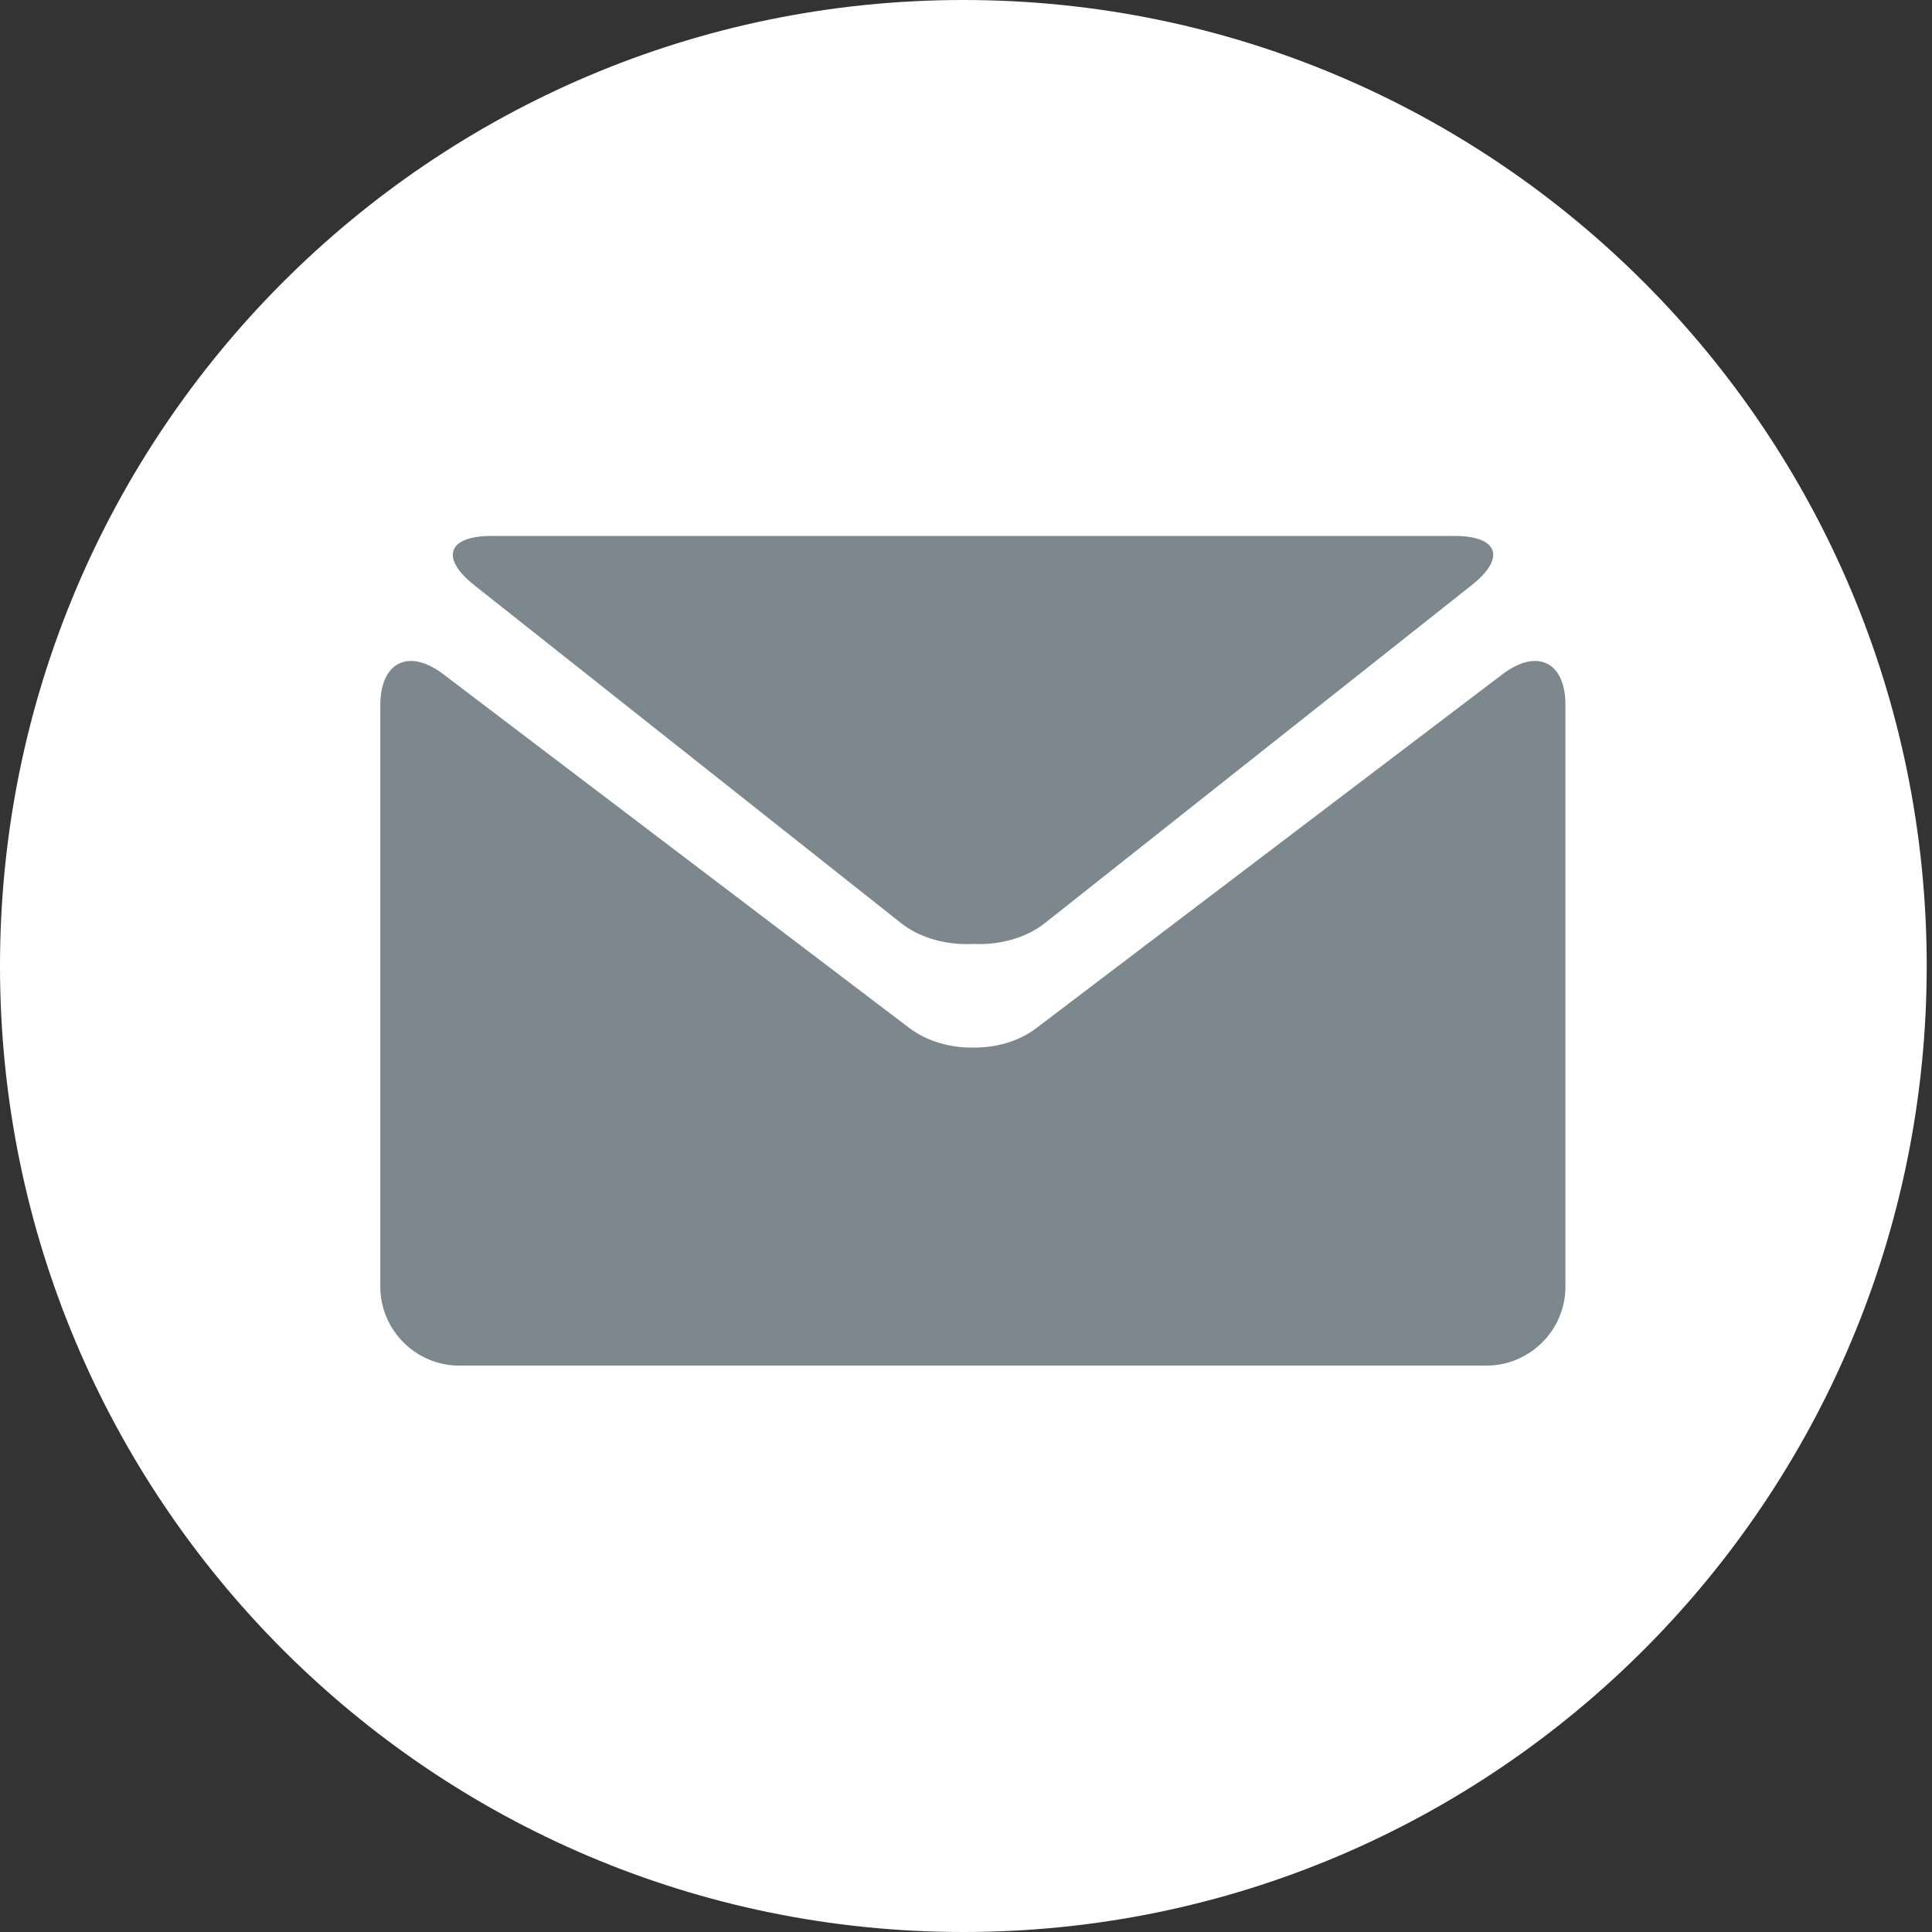
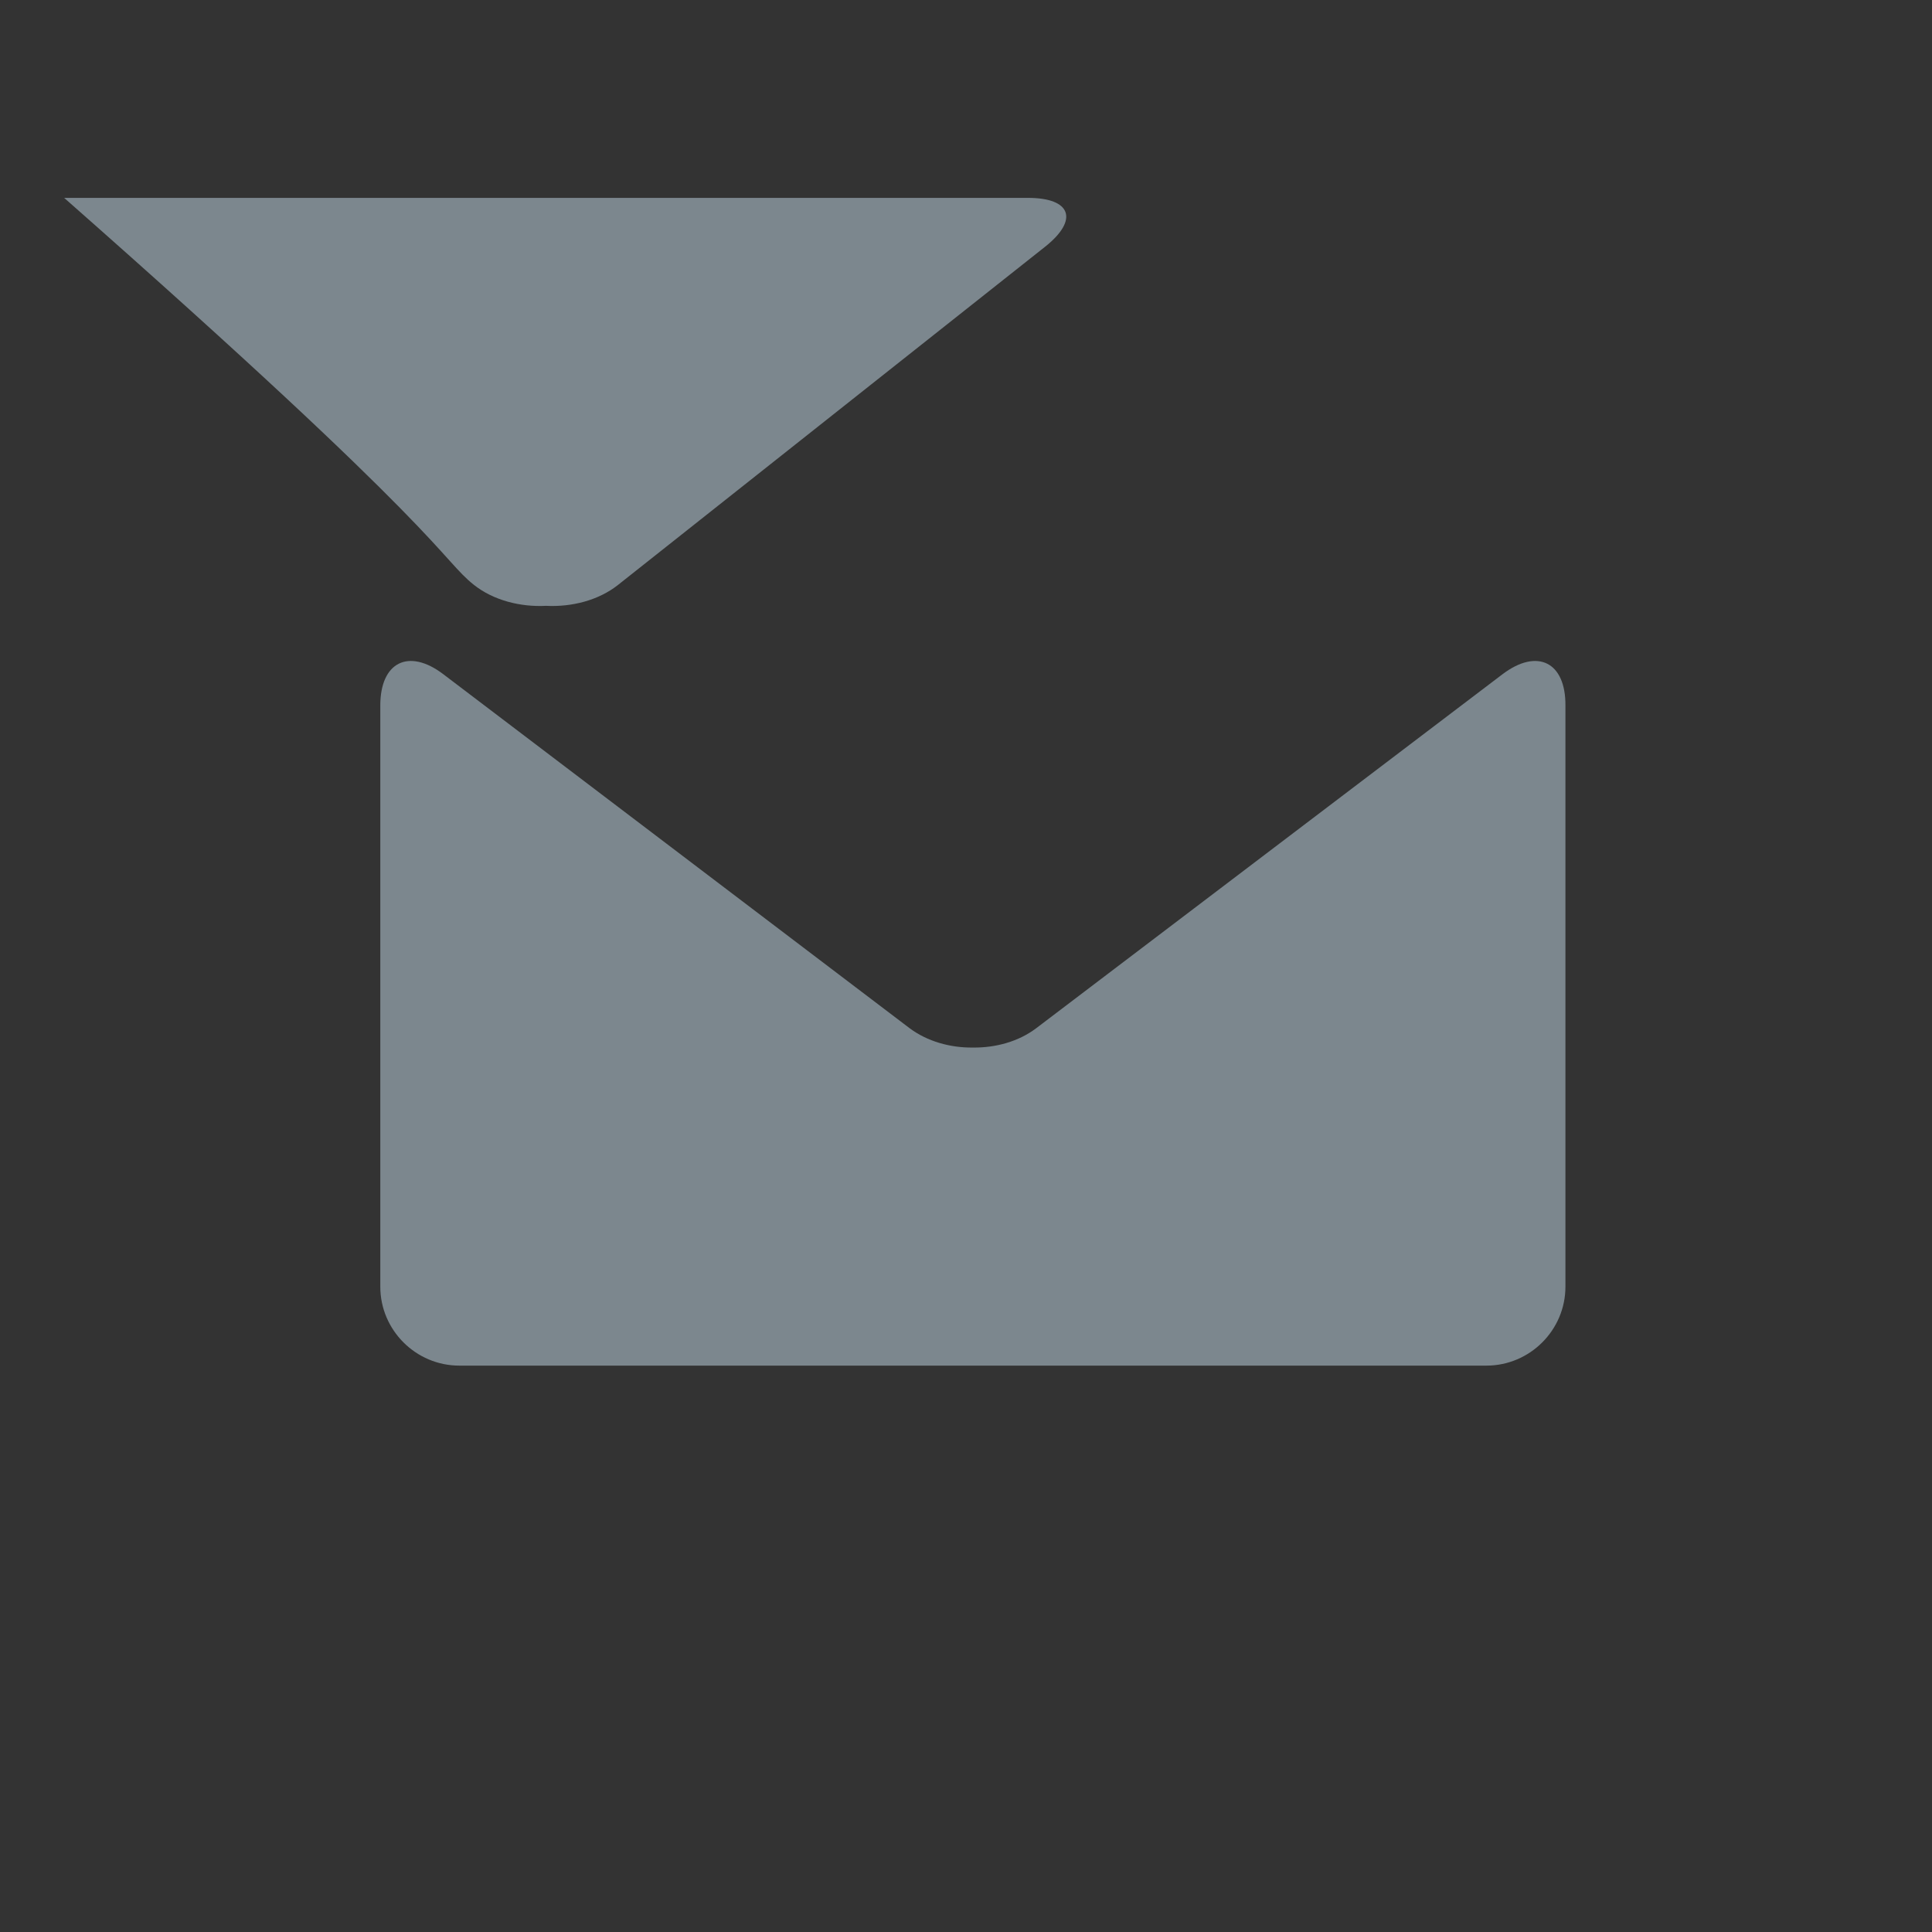
<svg xmlns="http://www.w3.org/2000/svg" version="1.1" id="Ebene_1" x="0px" y="0px" width="19px" height="19px" viewBox="0 0 19 19" enable-background="new 0 0 19 19" xml:space="preserve">
  <rect x="0" y="0" width="19" height="19" fill="#333333" stroke="none" />
  <title>Combined Shape</title>
  <desc>Created with Sketch.</desc>
  <g id="Startseite-Copy" transform="translate(-983, -99)">
-     <path id="Combined-Shape" fill="#ffffff" d="M992.474,118c5.232,0,9.474-4.254,9.474-9.5c0-5.247-4.241-9.5-9.474-9.5   c-5.232,0-9.474,4.253-9.474,9.5C983,113.746,987.242,118,992.474,118z" />
    <g>
-       <path fill="#7C878E" d="M987.662,104.753l4.199,3.325c0.19,0.15,0.453,0.218,0.708,0.205c0.255,0.013,0.517-0.055,0.707-0.205    l4.199-3.325c0.336-0.266,0.26-0.482-0.167-0.482h-4.739h-4.739C987.403,104.271,987.327,104.487,987.662,104.753z" />
+       <path fill="#7C878E" d="M987.662,104.753c0.19,0.15,0.453,0.218,0.708,0.205c0.255,0.013,0.517-0.055,0.707-0.205    l4.199-3.325c0.336-0.266,0.26-0.482-0.167-0.482h-4.739h-4.739C987.403,104.271,987.327,104.487,987.662,104.753z" />
      <path fill="#7C878E" d="M997.777,105.63l-4.588,3.483c-0.171,0.129-0.396,0.192-0.621,0.189c-0.224,0.003-0.449-0.061-0.621-0.189    l-4.588-3.483c-0.34-0.258-0.619-0.119-0.619,0.308v5.716c0,0.427,0.35,0.776,0.777,0.776h5.051h5.05    c0.428,0,0.777-0.35,0.777-0.776v-5.716C998.398,105.511,998.119,105.372,997.777,105.63z" />
    </g>
  </g>
</svg>